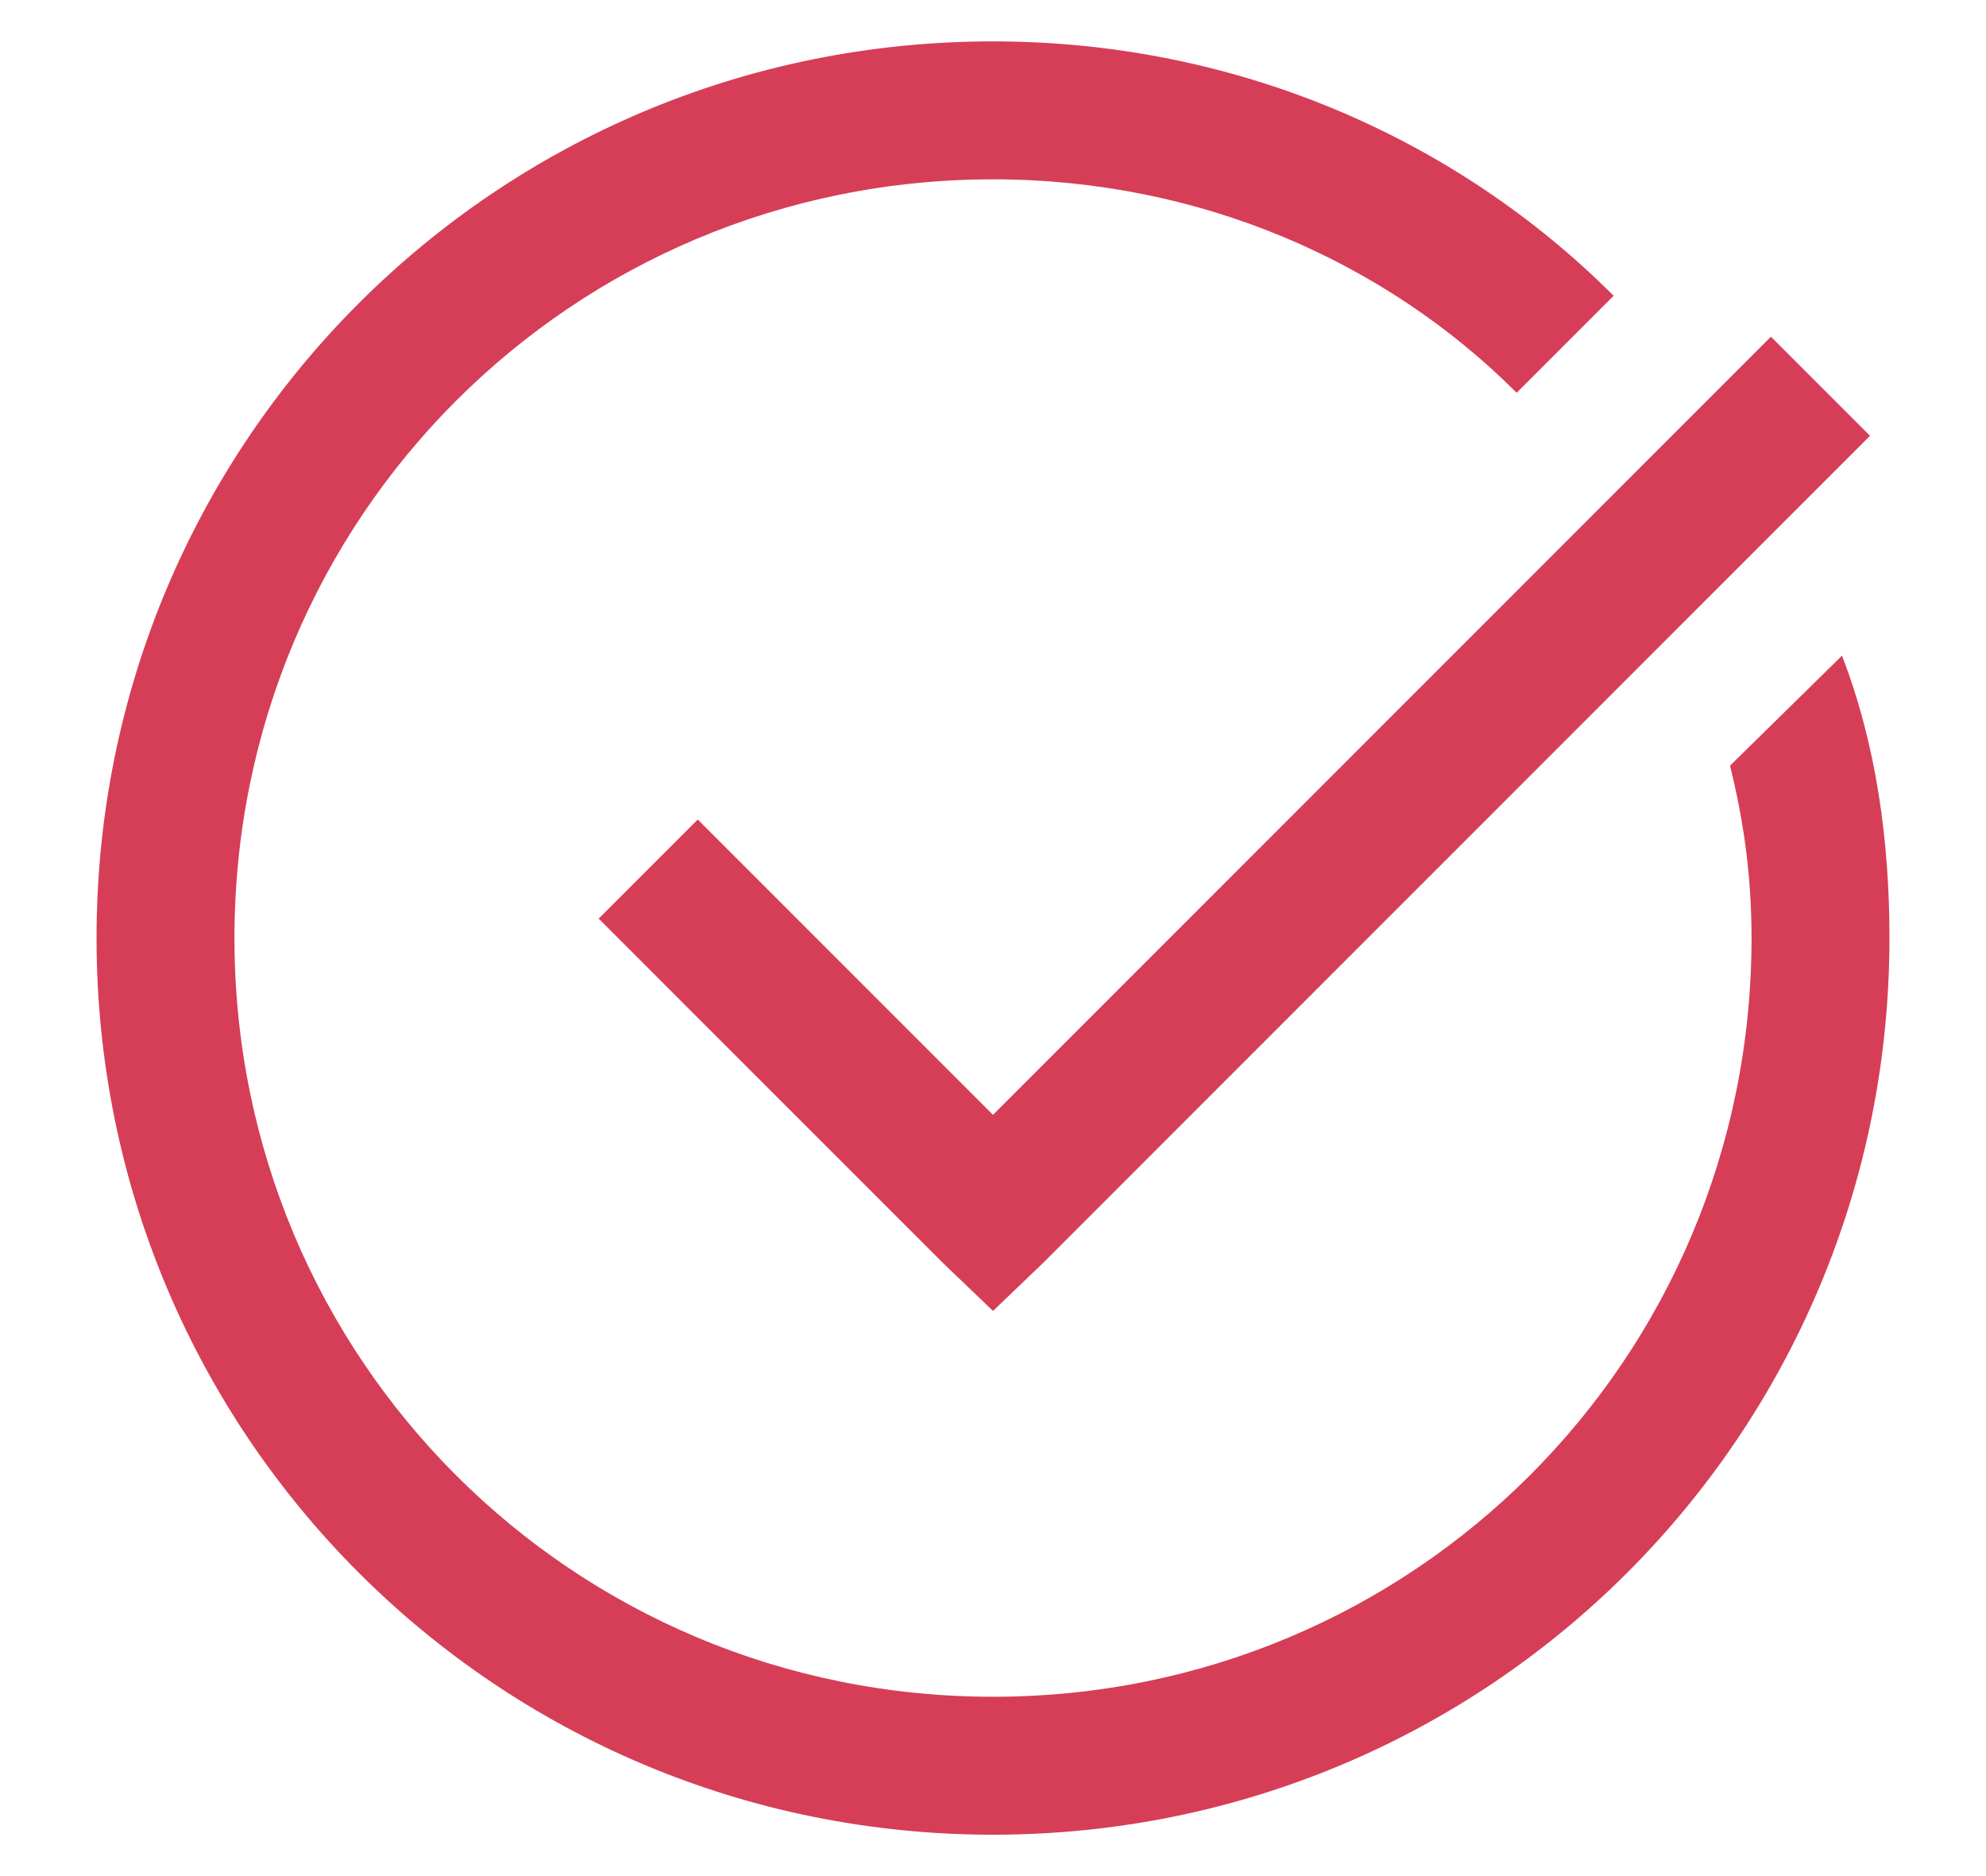
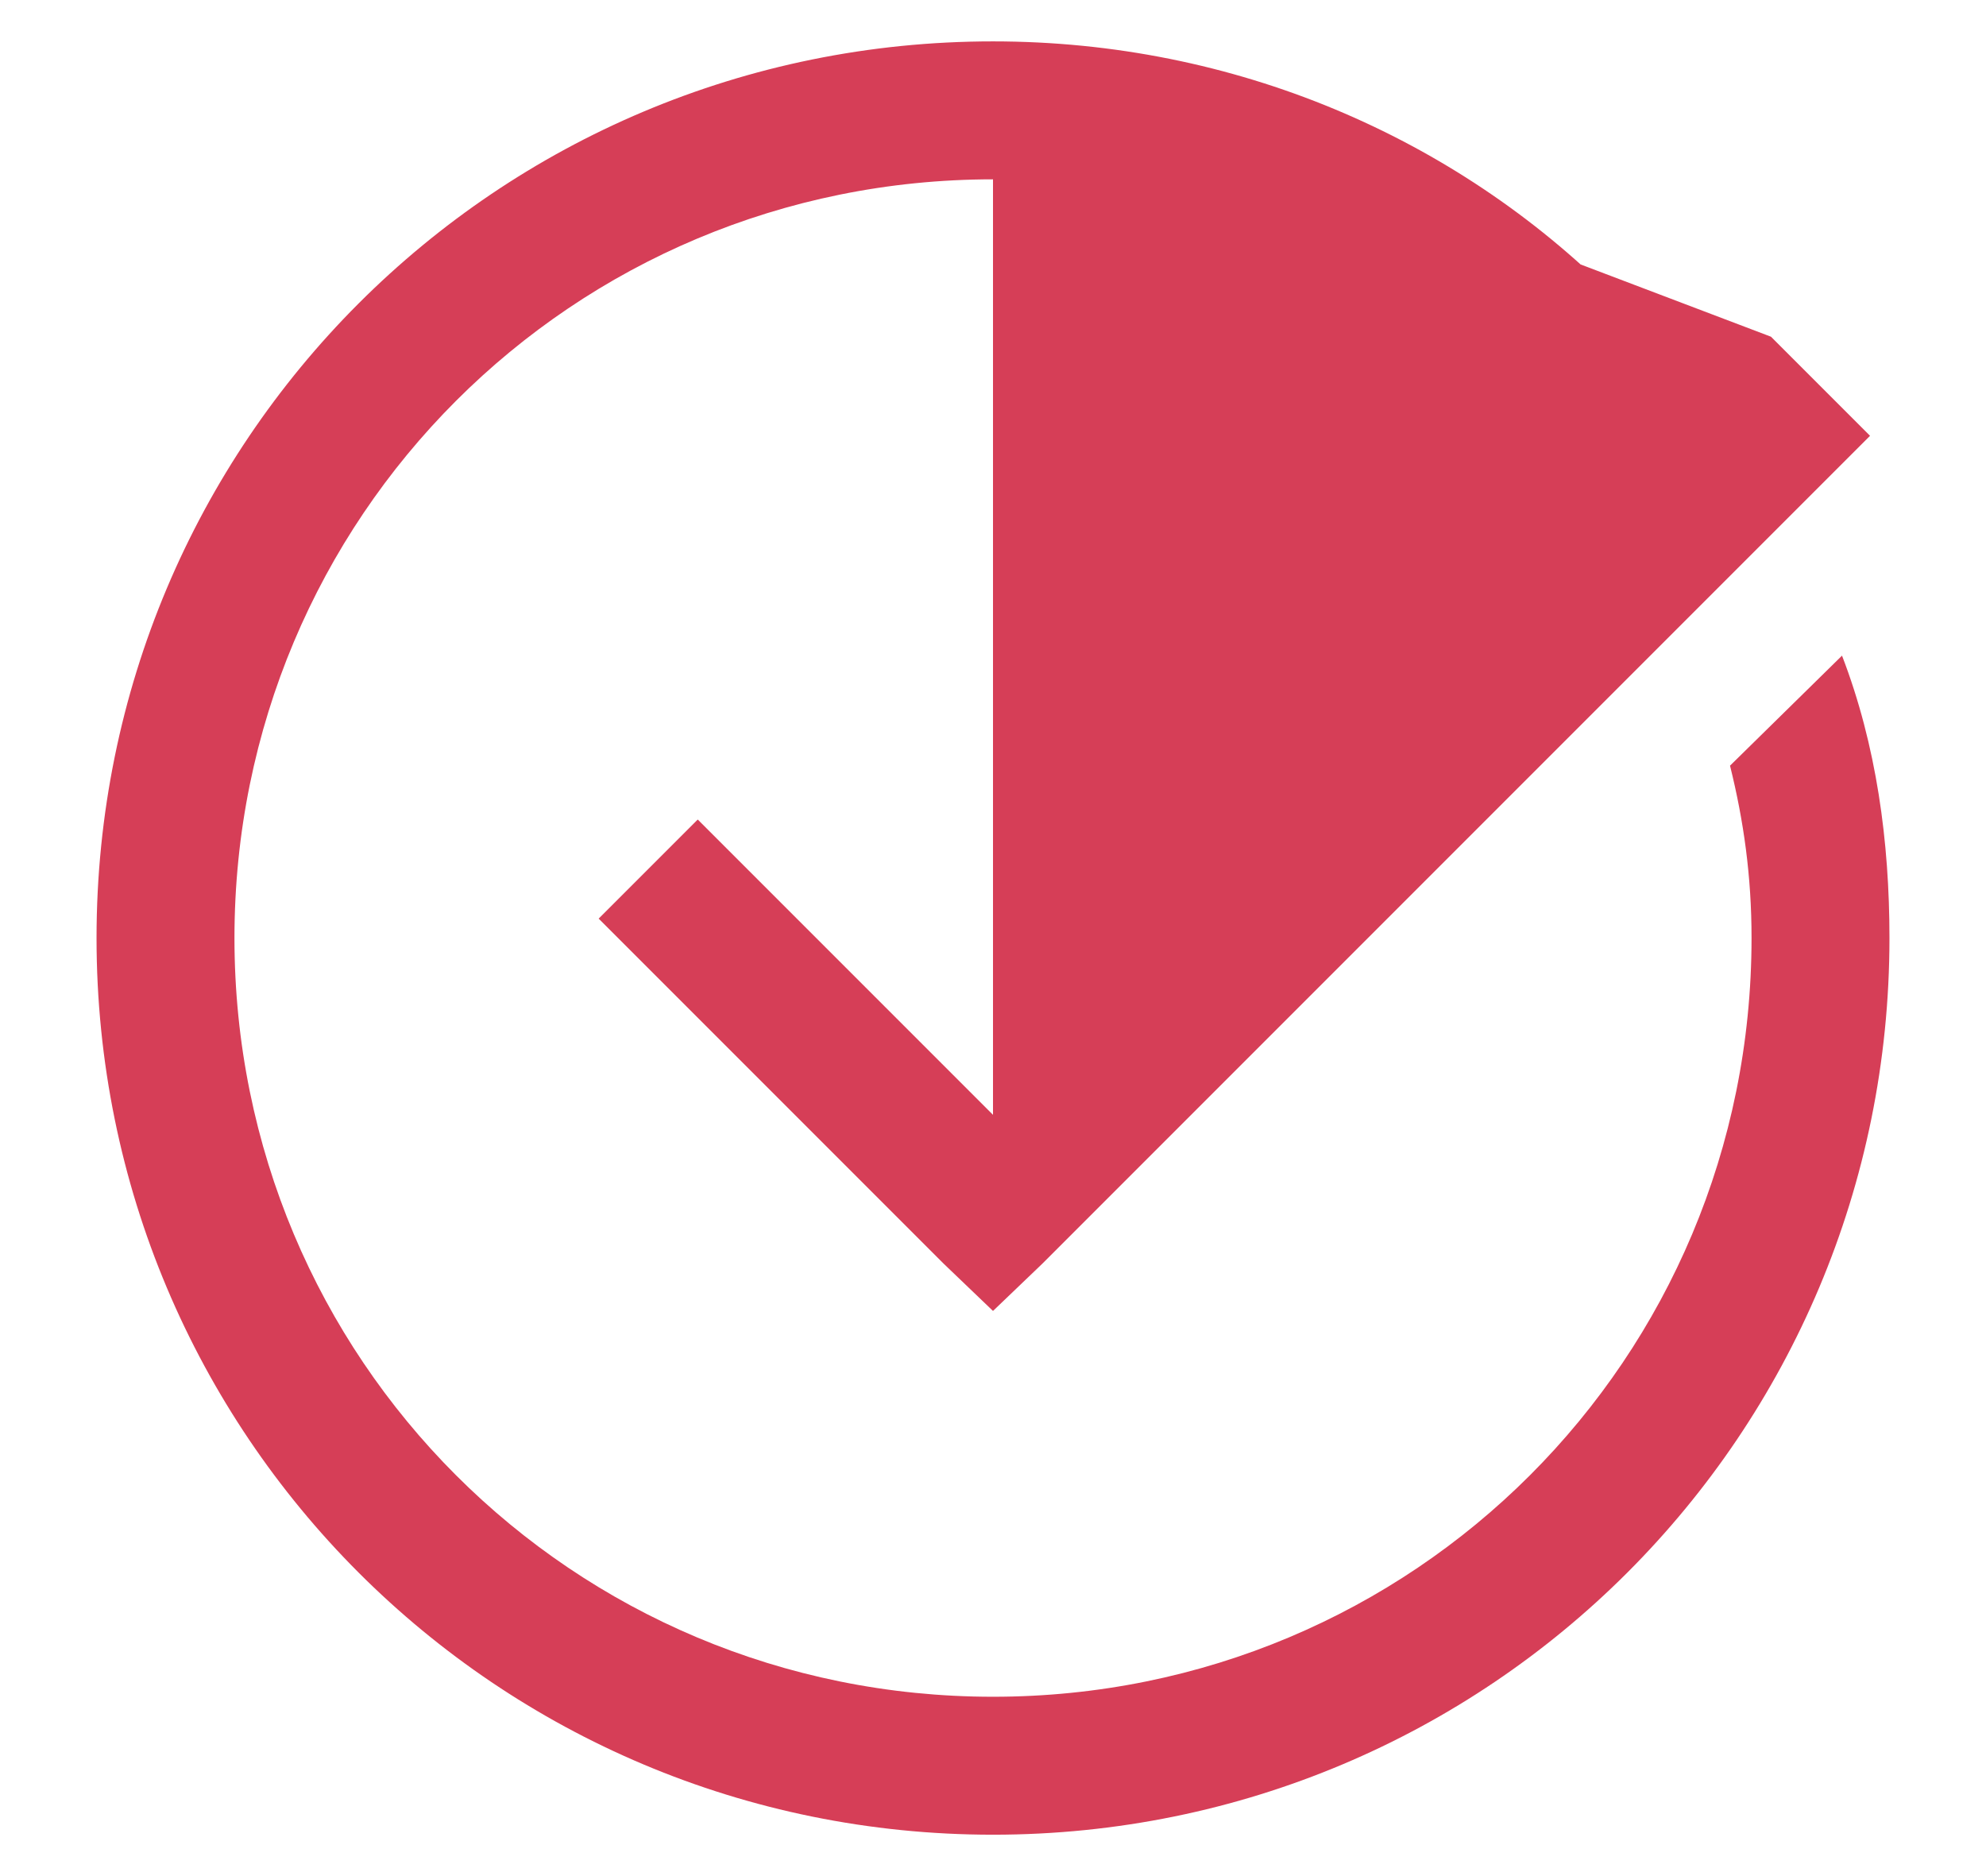
<svg xmlns="http://www.w3.org/2000/svg" width="18" height="17" viewBox="0 0 18 17" fill="none">
-   <path d="M9 0.375C4.5 0.375 0.875 4 0.875 8.5C0.875 12.999 4.5 16.625 9 16.625C13.499 16.625 17.125 12.999 17.125 8.5C17.125 7.626 17.008 6.754 16.695 5.941L15.68 6.938C15.804 7.438 15.875 7.938 15.875 8.5C15.875 12.313 12.813 15.375 9 15.375C5.187 15.375 2.125 12.313 2.125 8.5C2.125 4.687 5.187 1.625 9 1.625C10.875 1.625 12.56 2.372 13.746 3.559L14.625 2.68C13.187 1.242 11.188 0.375 9 0.375ZM16.051 3.051L9 10.102L6.324 7.426L5.426 8.324L8.551 11.449L9 11.879L9.449 11.449L16.949 3.949L16.051 3.051Z" fill="#D63E57" />
+   <path d="M9 0.375C4.5 0.375 0.875 4 0.875 8.5C0.875 12.999 4.5 16.625 9 16.625C13.499 16.625 17.125 12.999 17.125 8.5C17.125 7.626 17.008 6.754 16.695 5.941L15.68 6.938C15.804 7.438 15.875 7.938 15.875 8.5C15.875 12.313 12.813 15.375 9 15.375C5.187 15.375 2.125 12.313 2.125 8.5C2.125 4.687 5.187 1.625 9 1.625C10.875 1.625 12.56 2.372 13.746 3.559L14.625 2.68C13.187 1.242 11.188 0.375 9 0.375ZL9 10.102L6.324 7.426L5.426 8.324L8.551 11.449L9 11.879L9.449 11.449L16.949 3.949L16.051 3.051Z" fill="#D63E57" />
</svg>